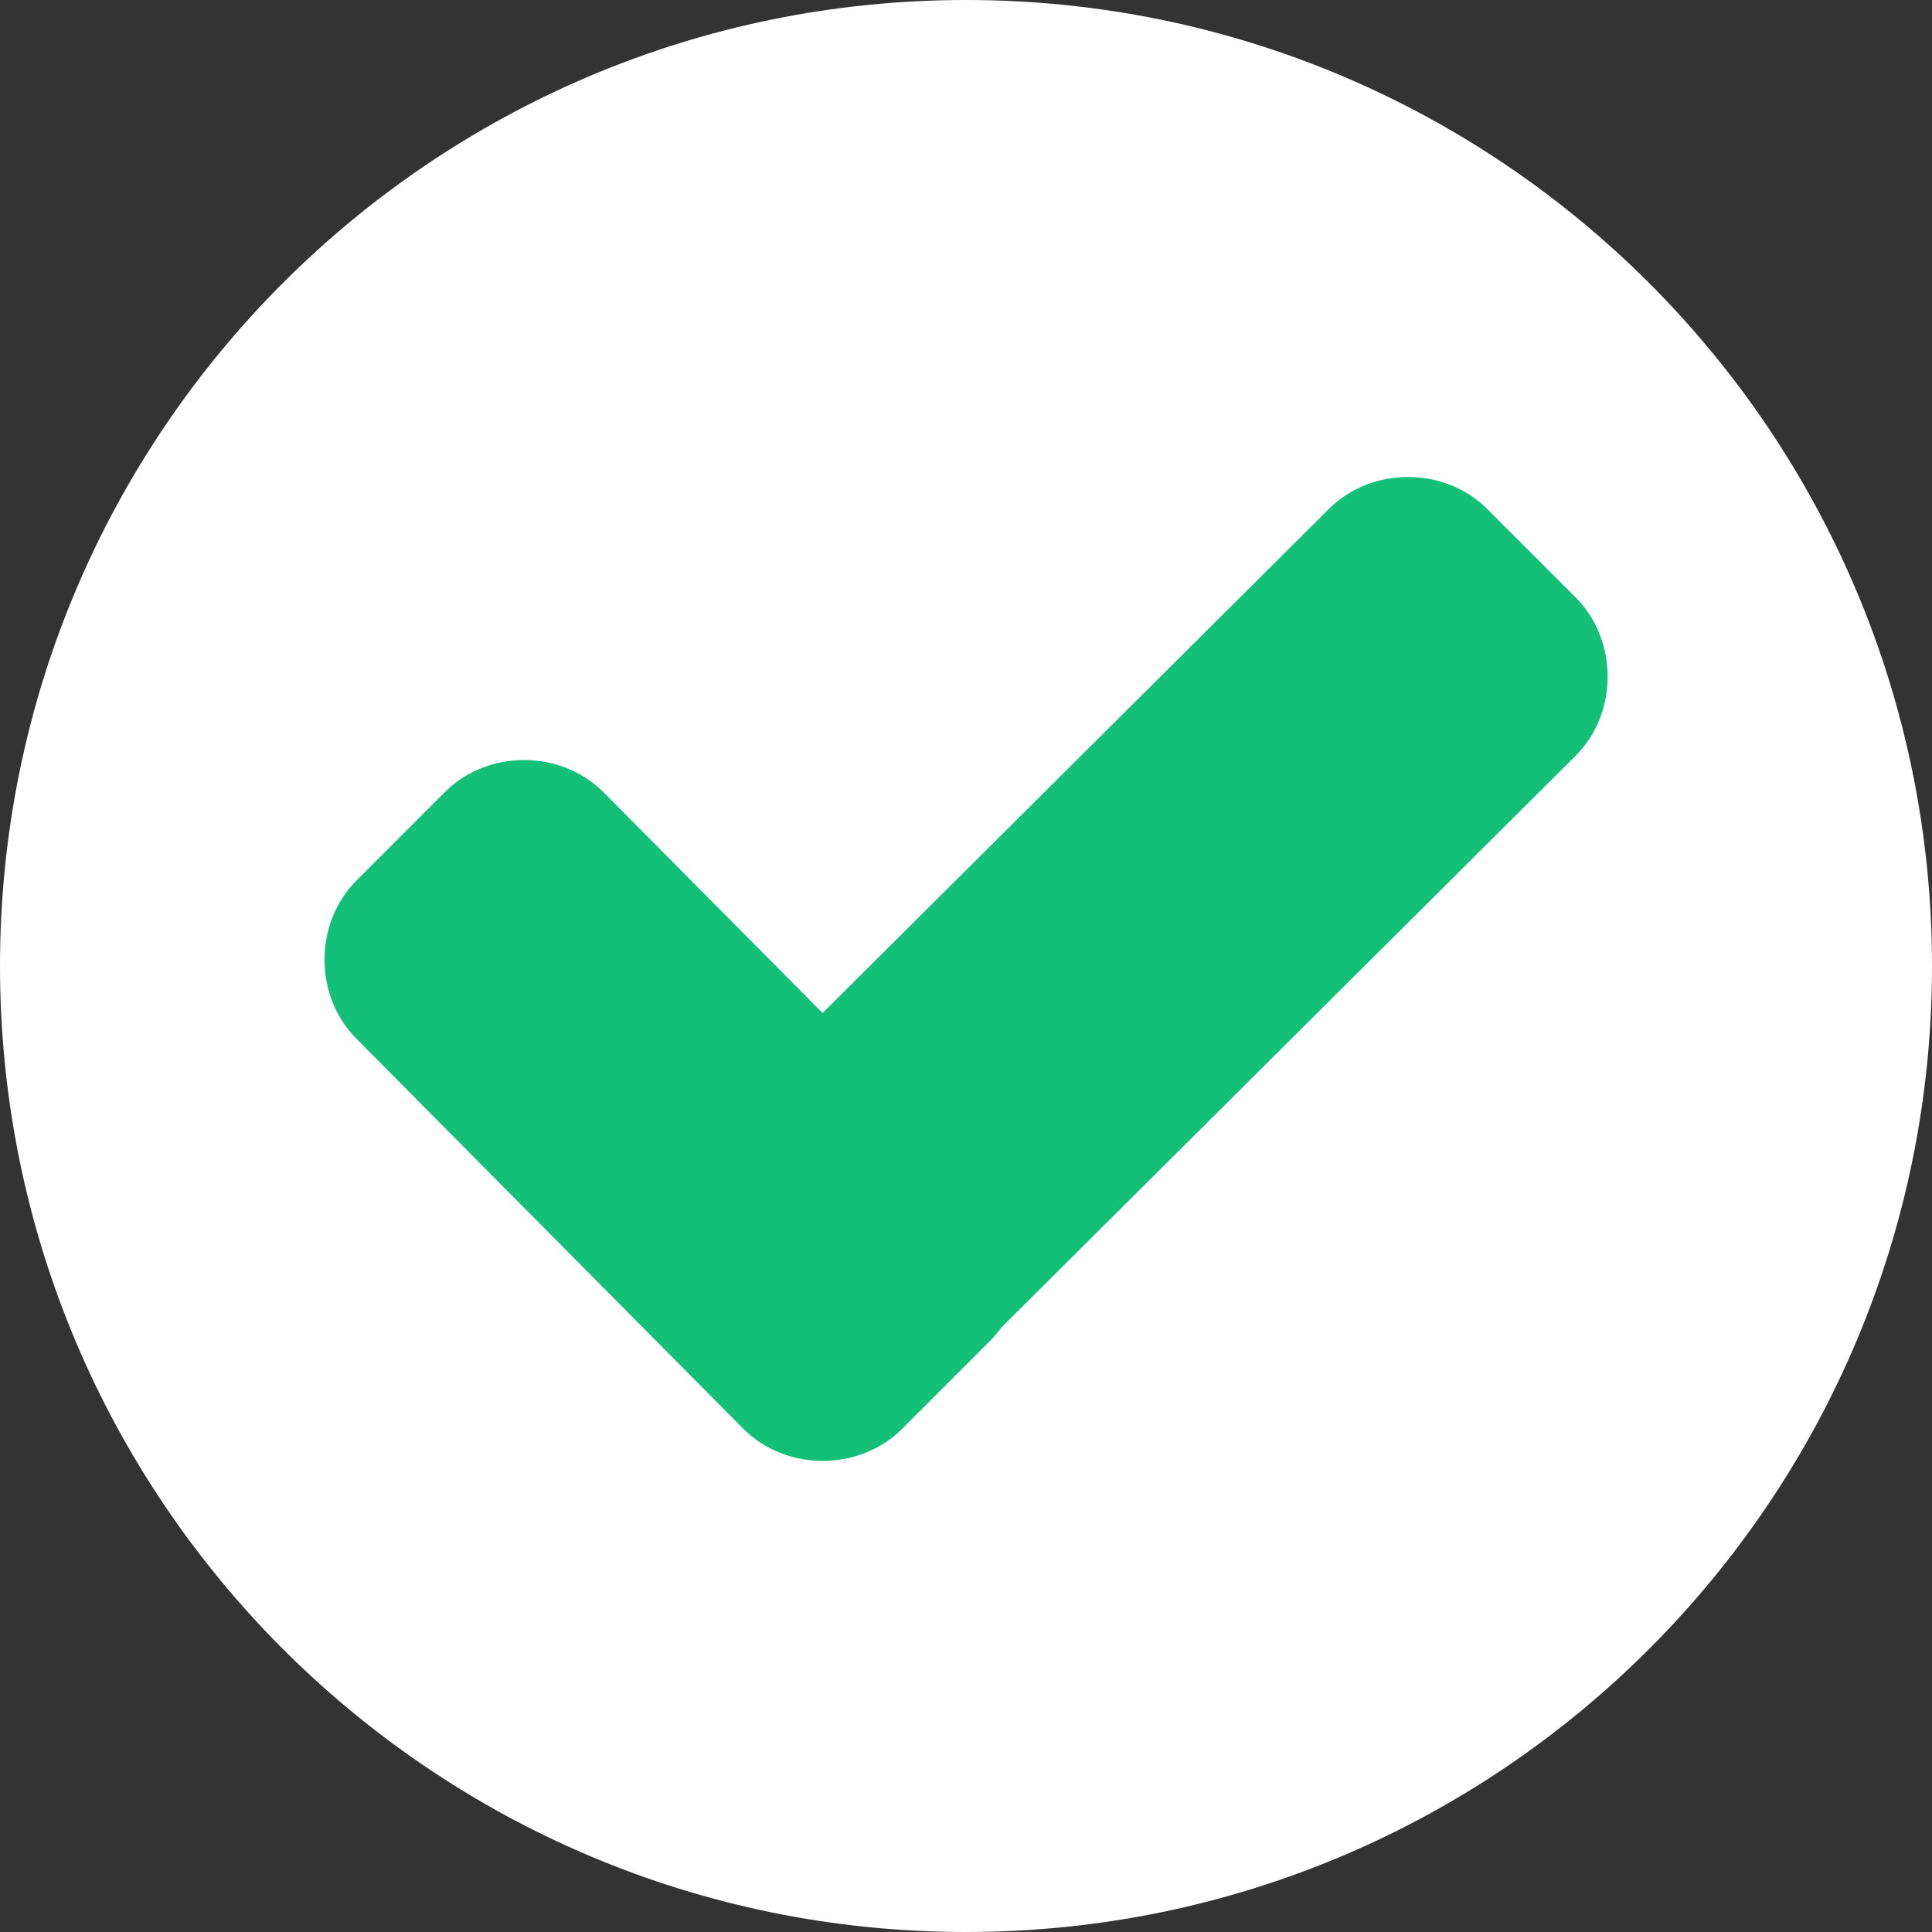
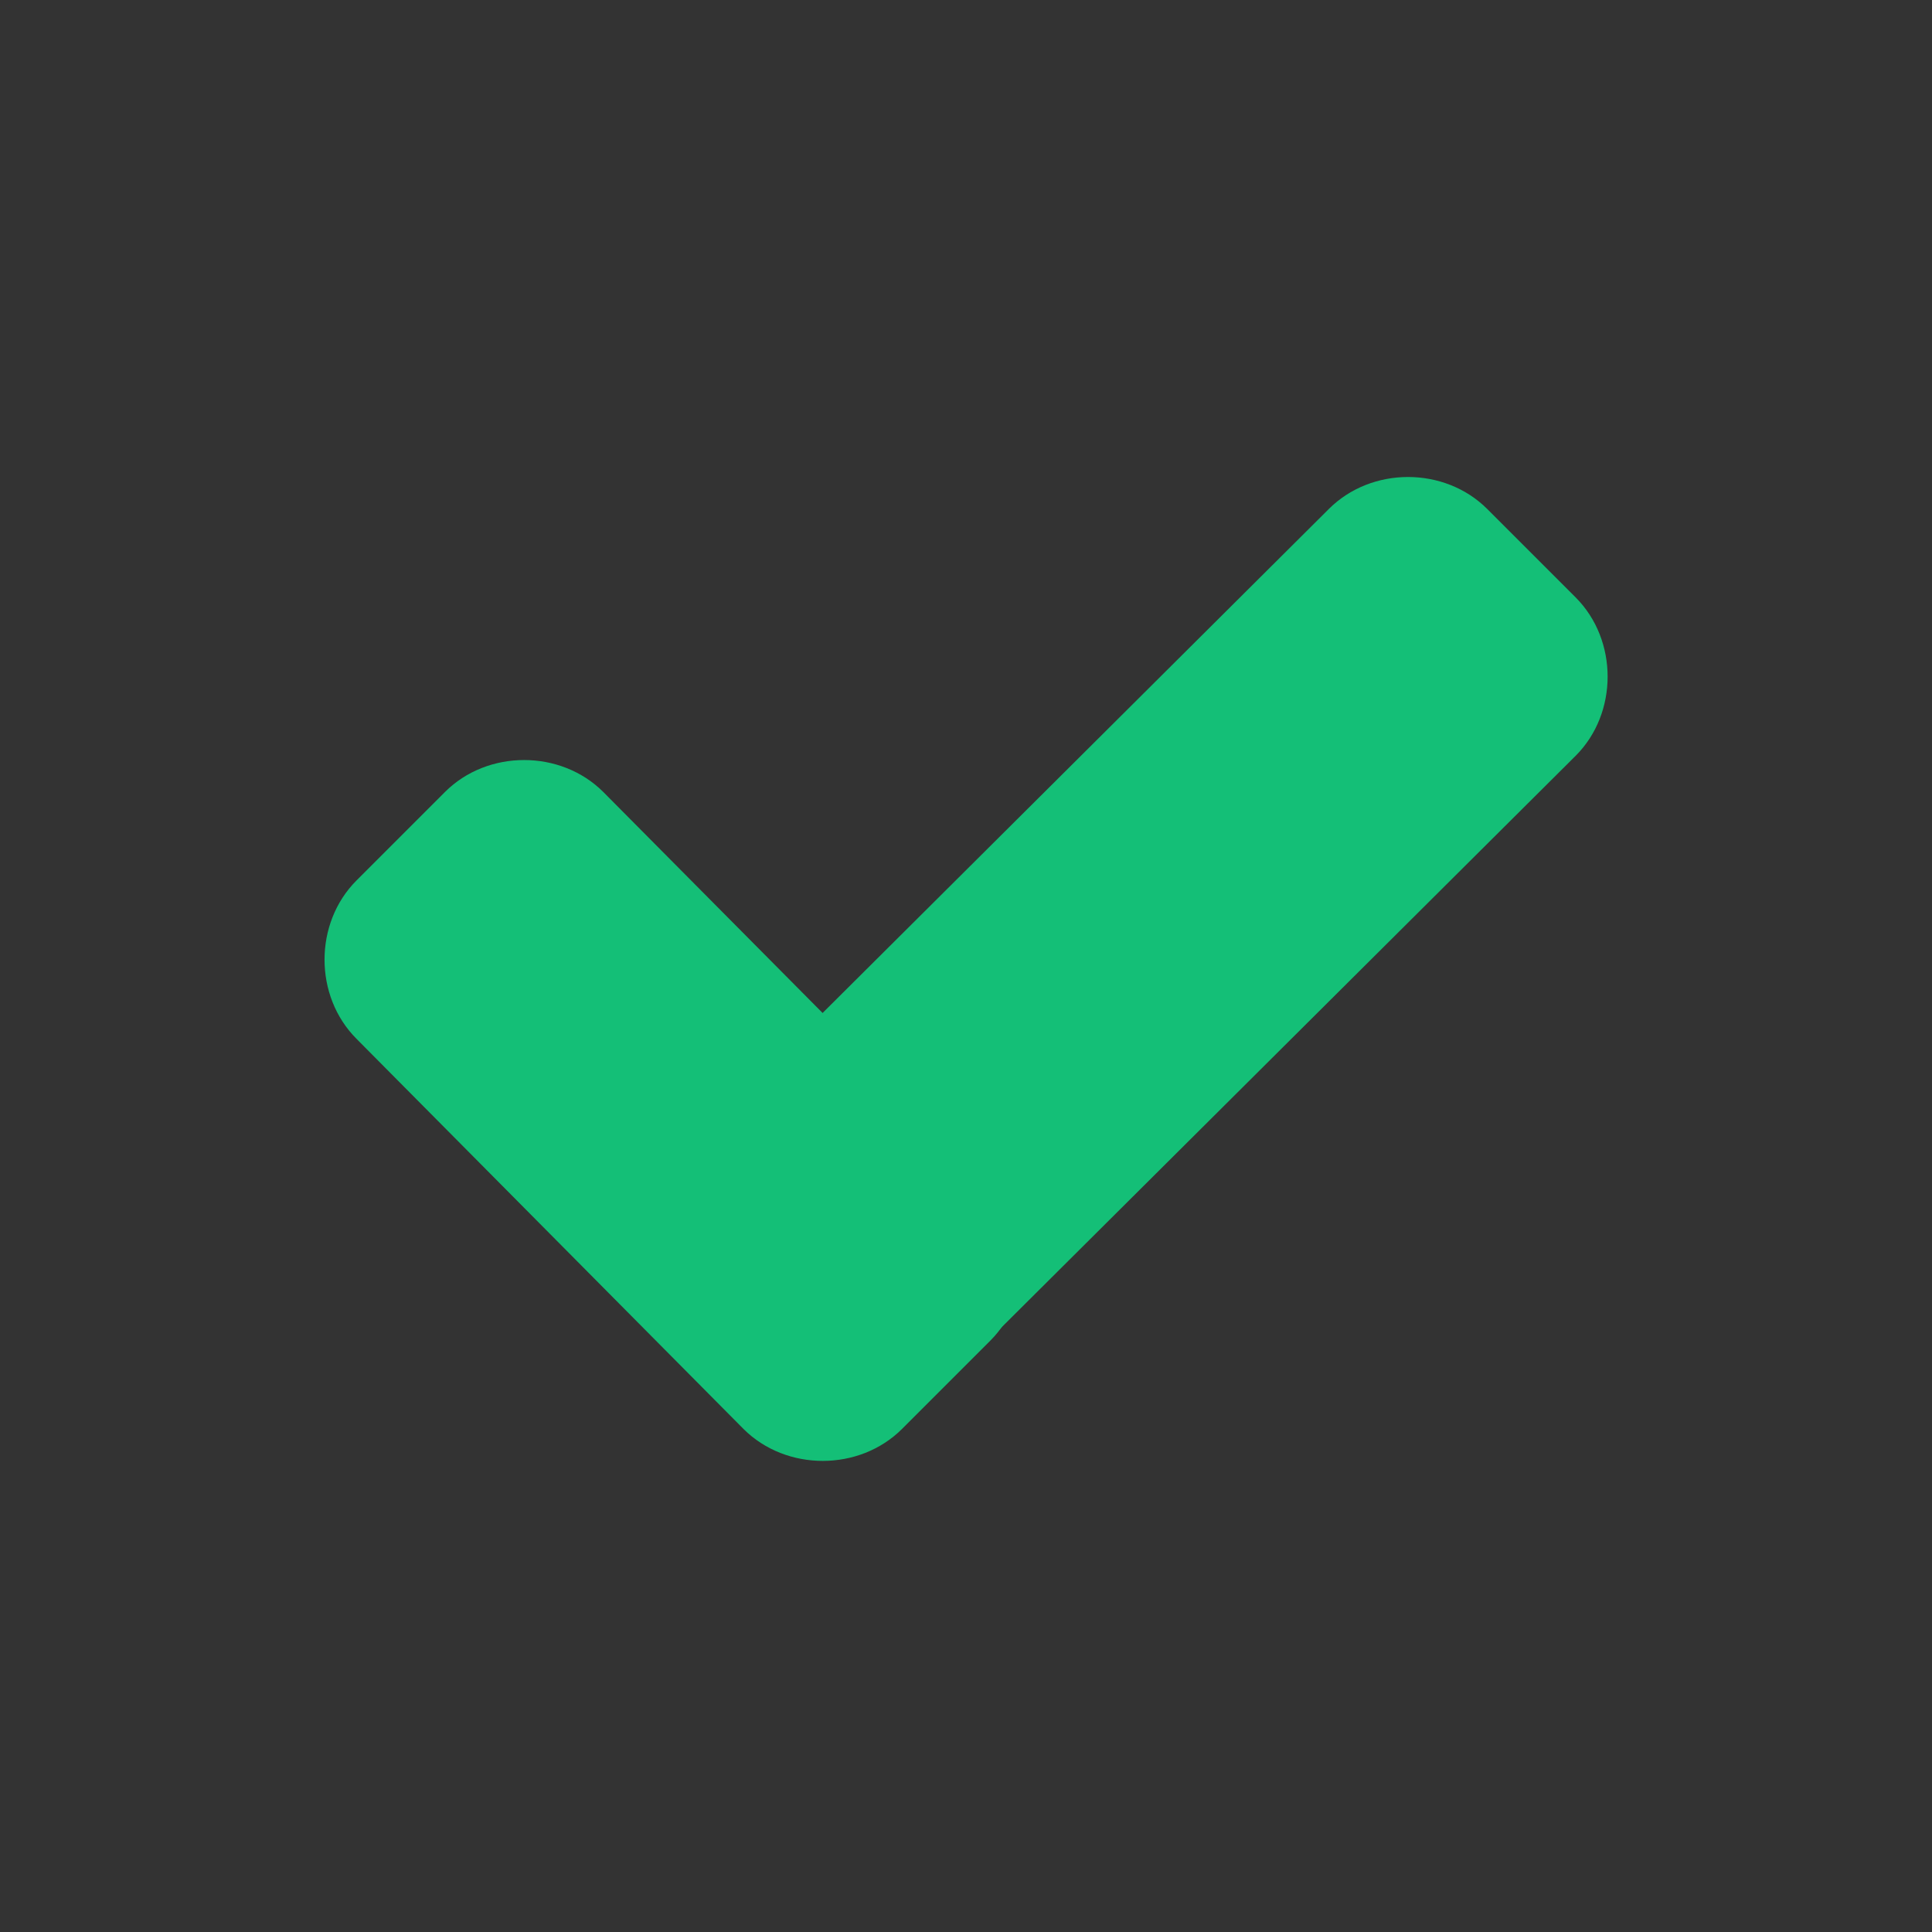
<svg xmlns="http://www.w3.org/2000/svg" width="24" height="24" viewBox="0 0 24 24" fill="none">
  <rect x="0" y="0" width="24" height="24" fill="#333333" stroke="none" />
  <g id="Group">
-     <path id="Vector" d="M12 24C18.627 24 24 18.627 24 12C24 5.373 18.627 0 12 0C5.373 0 0 5.373 0 12C0 18.627 5.373 24 12 24Z" fill="white" />
    <path id="Vector_2" d="M12.303 14.684C12.832 15.214 12.832 16.123 12.303 16.653L11.205 17.751C10.675 18.28 9.766 18.28 9.236 17.751L4.429 12.905C3.899 12.375 3.899 11.467 4.429 10.937L5.527 9.839C6.056 9.309 6.965 9.309 7.495 9.839L12.303 14.684Z" fill="#14BF77" />
    <path id="Vector_3" d="M16.507 6.323C17.037 5.793 17.945 5.793 18.475 6.323L19.573 7.421C20.103 7.951 20.103 8.86 19.573 9.389L11.245 17.68C10.715 18.21 9.806 18.21 9.277 17.68L8.179 16.582C7.649 16.052 7.649 15.143 8.179 14.614L16.507 6.323Z" fill="#14BF77" />
  </g>
</svg>